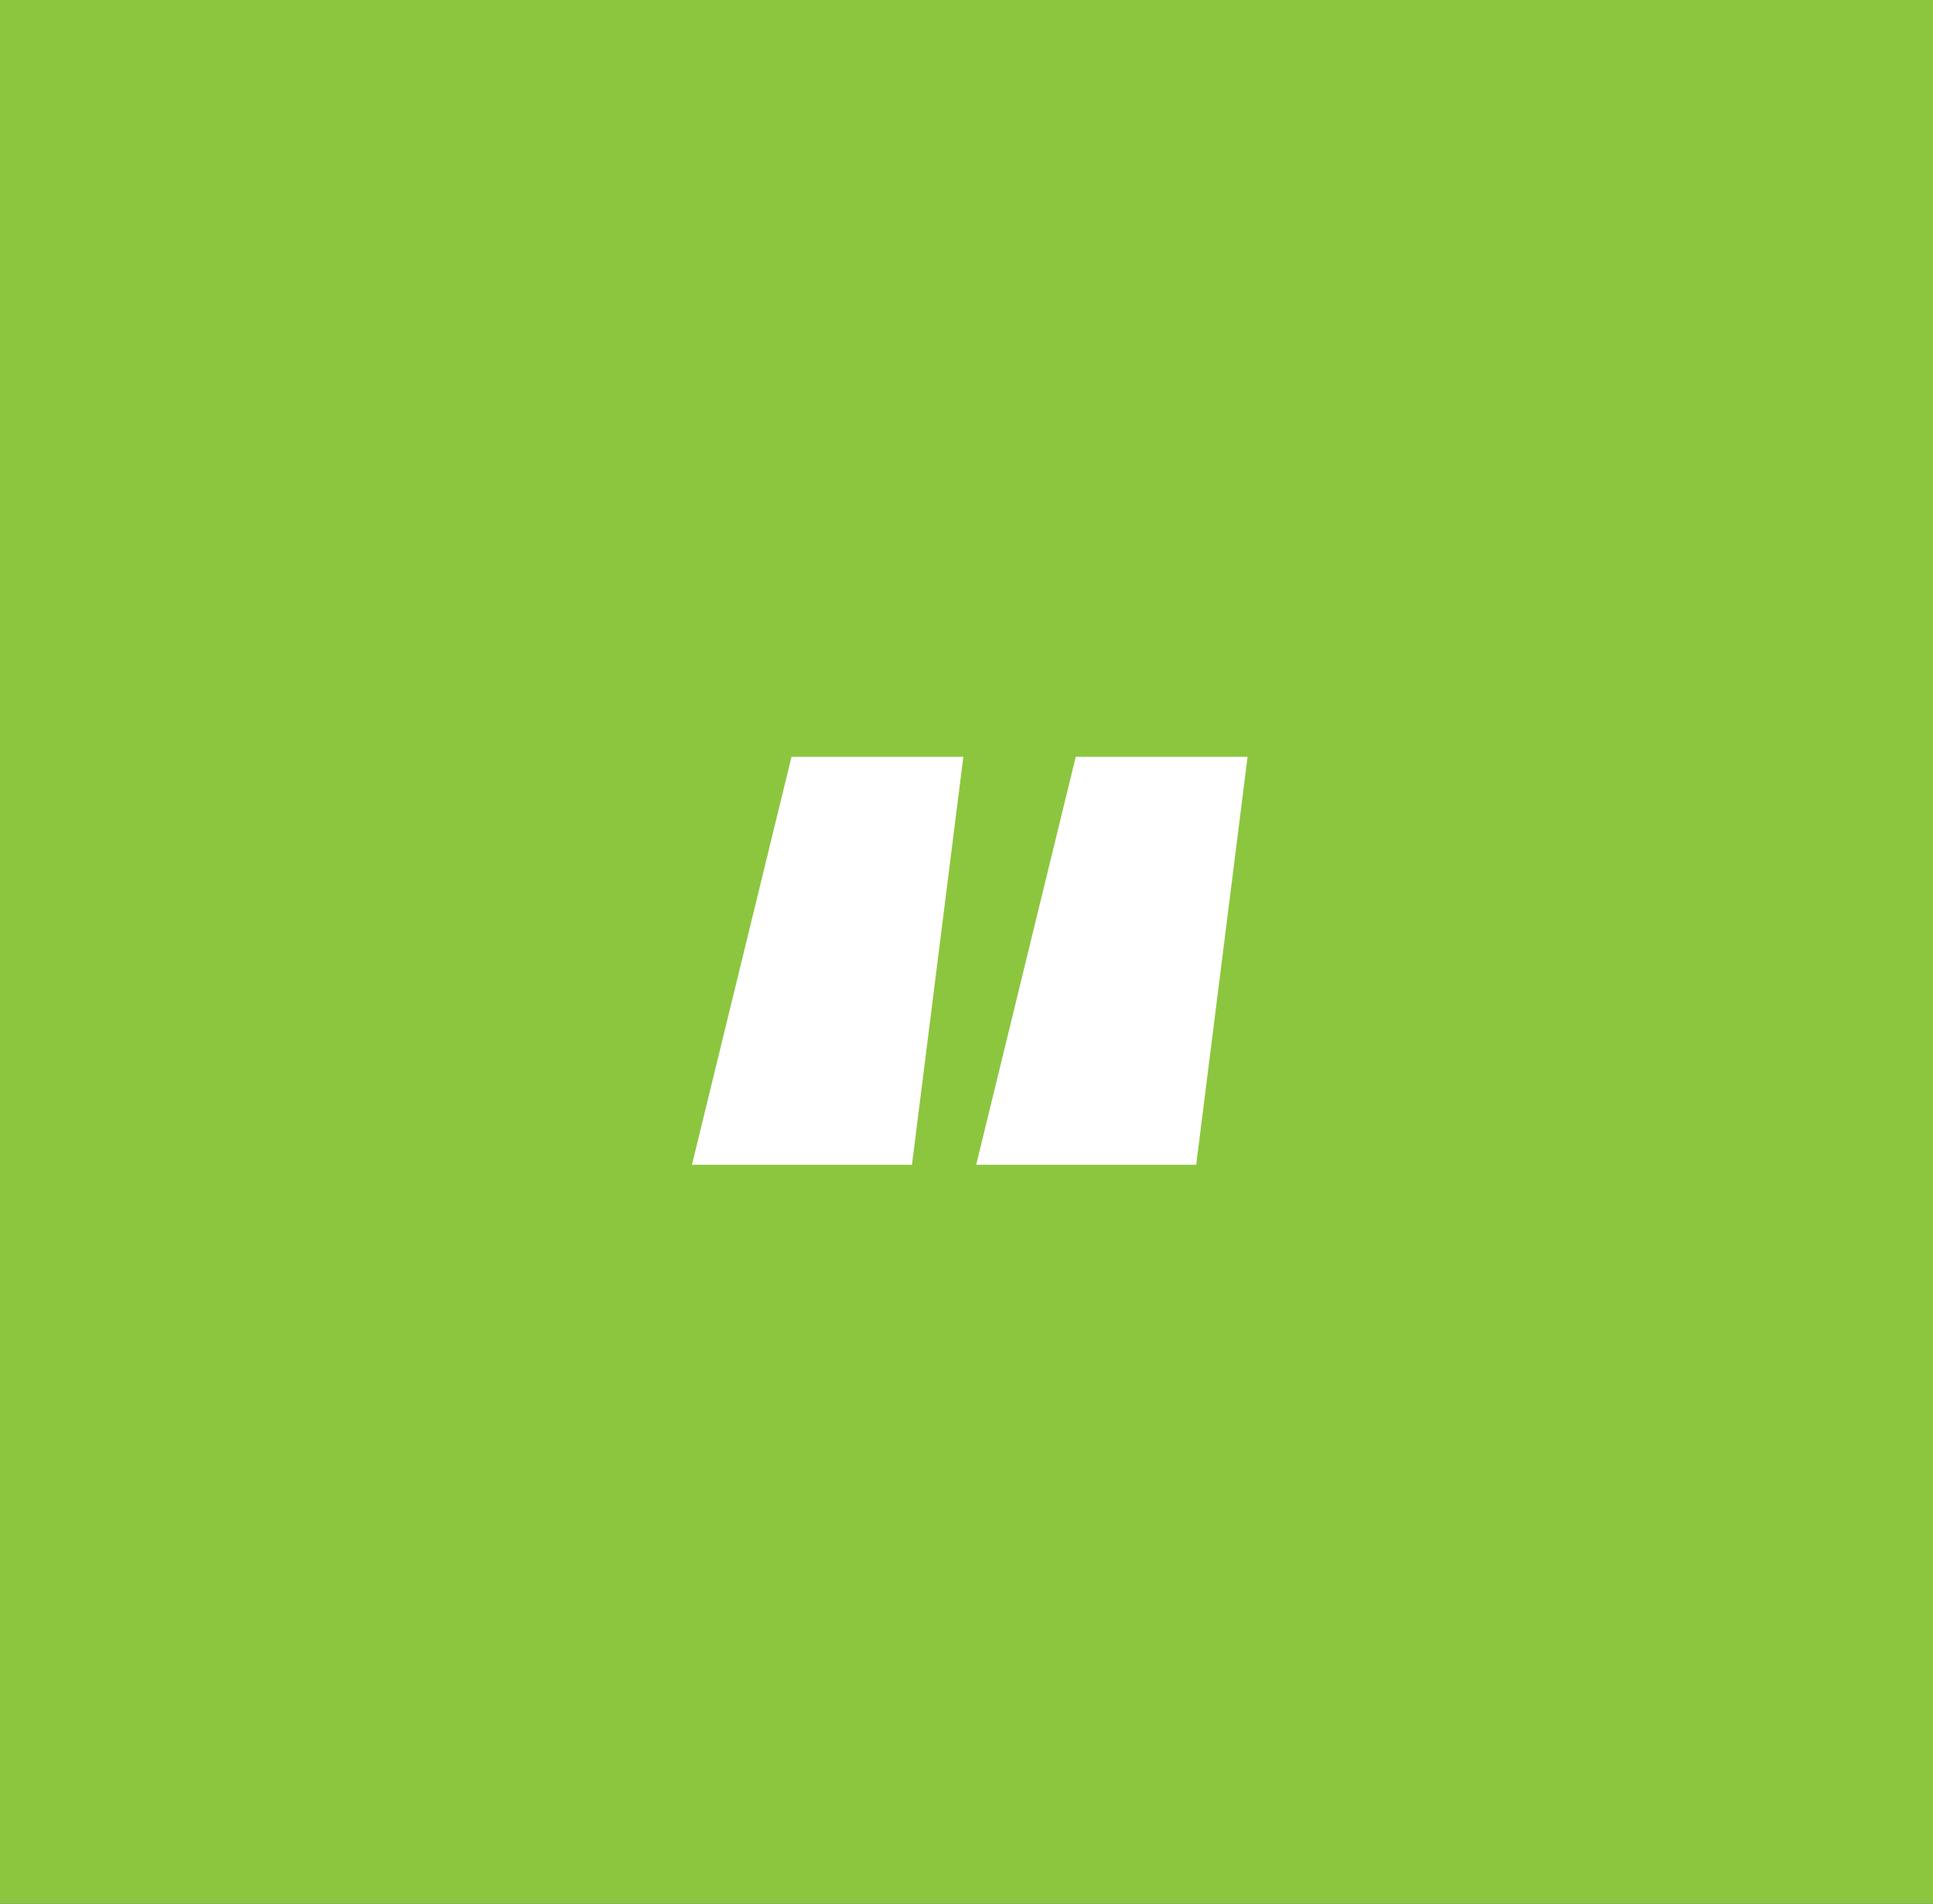
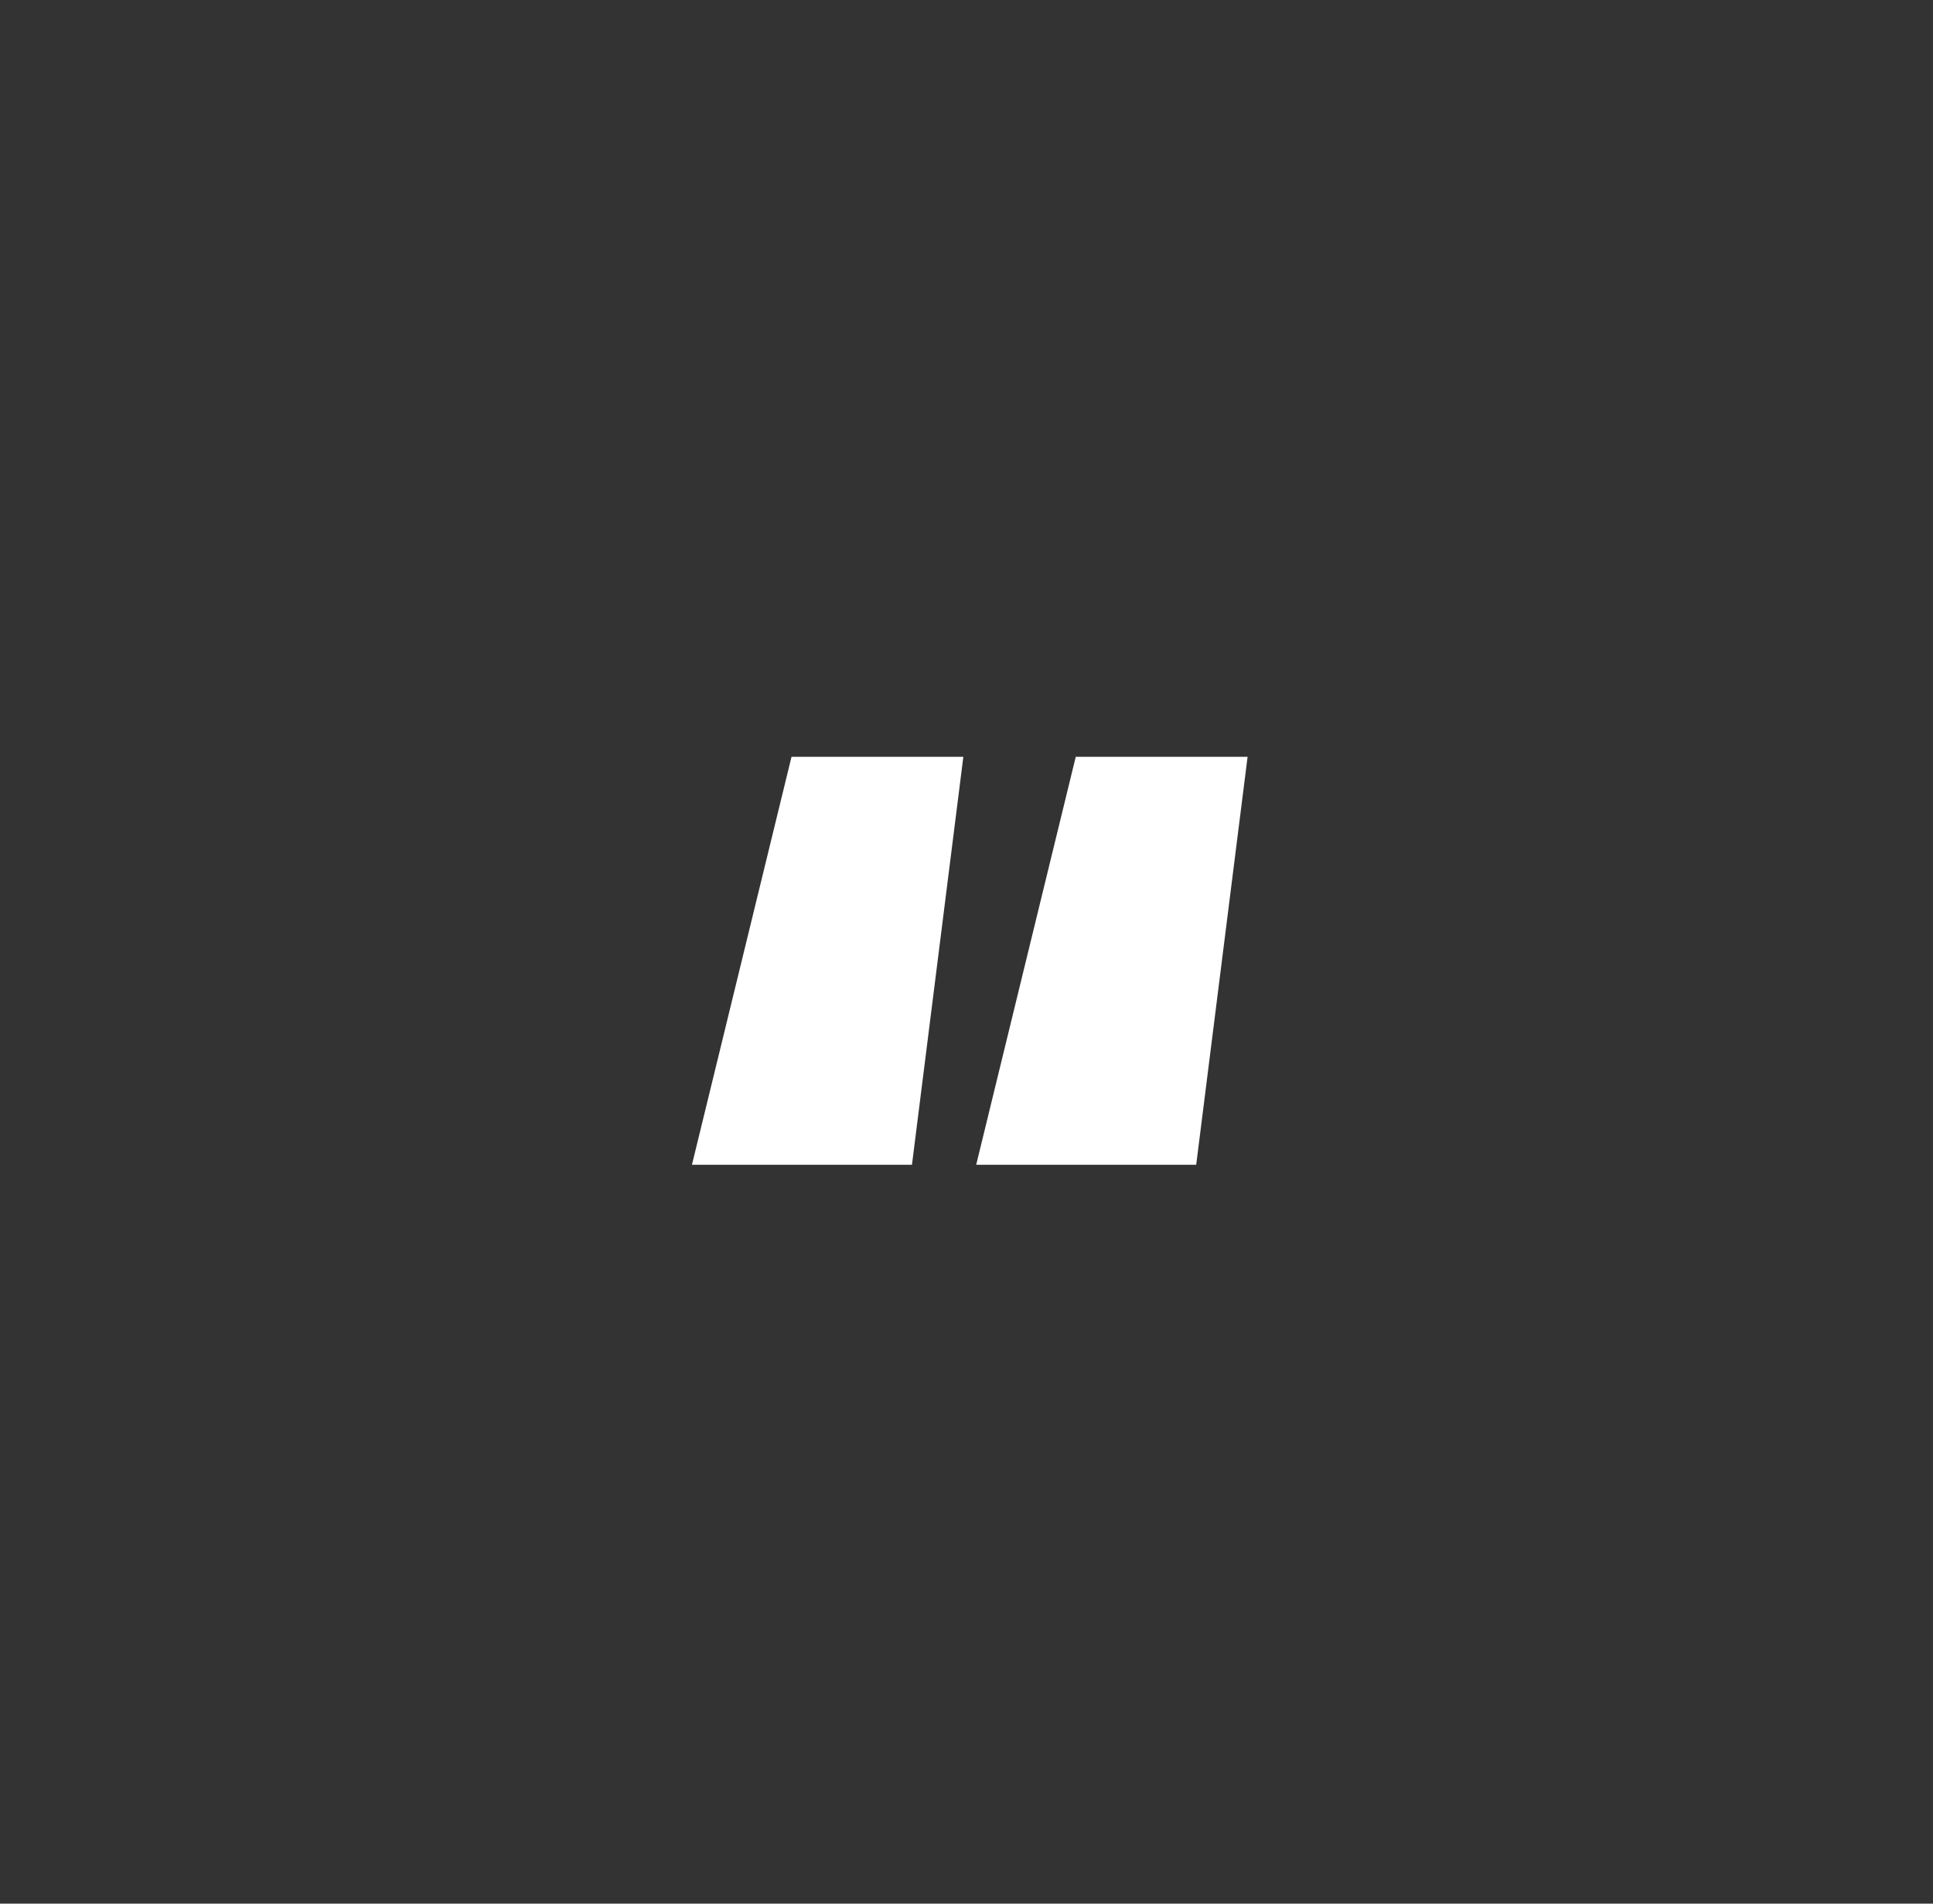
<svg xmlns="http://www.w3.org/2000/svg" width="65" height="64" viewBox="0 0 65 64" fill="none">
  <rect x="0" y="0" width="65" height="64" fill="#333333" stroke="none" />
  <g clip-path="url(#clip0)">
-     <rect width="65" height="65" fill="#8CC63F" />
    <path d="M26.616 25.443H32.394L30.666 39.159H23.268L26.616 25.443ZM36.174 25.443H41.952L40.224 39.159H32.826L36.174 25.443Z" fill="white" />
  </g>
  <defs>
    <clipPath id="clip0">
      <rect width="65" height="64" fill="white" />
    </clipPath>
  </defs>
</svg>